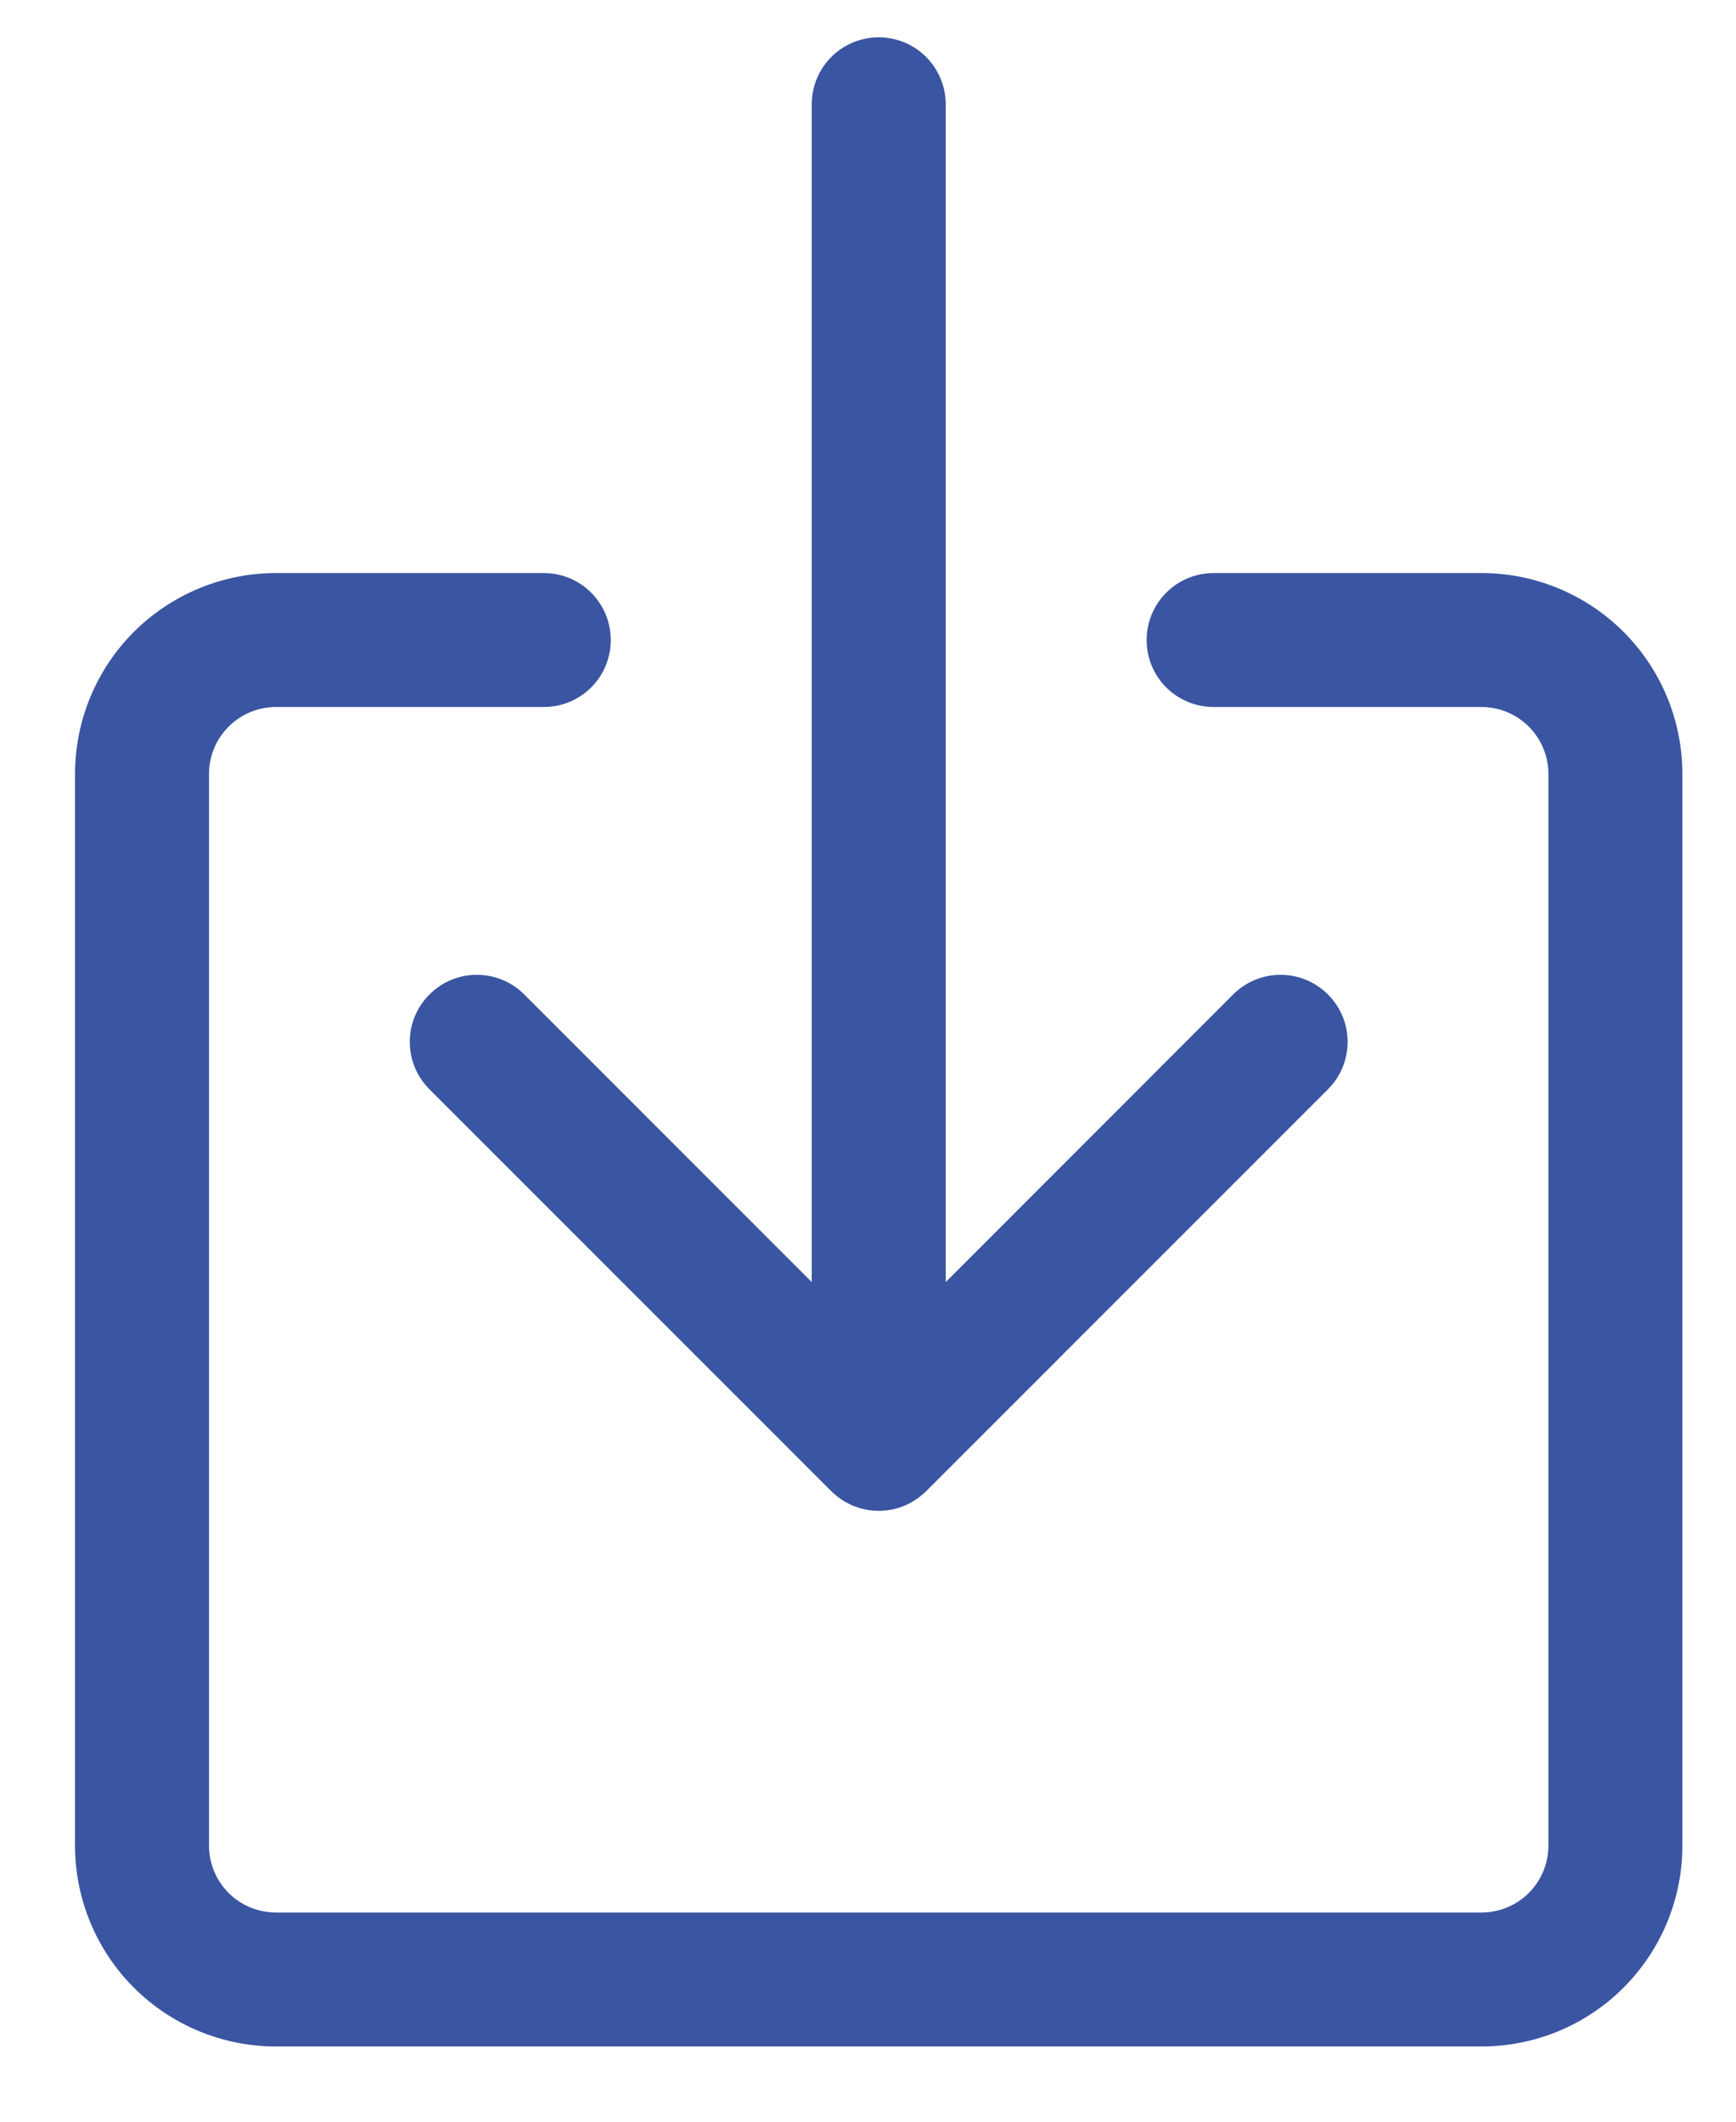
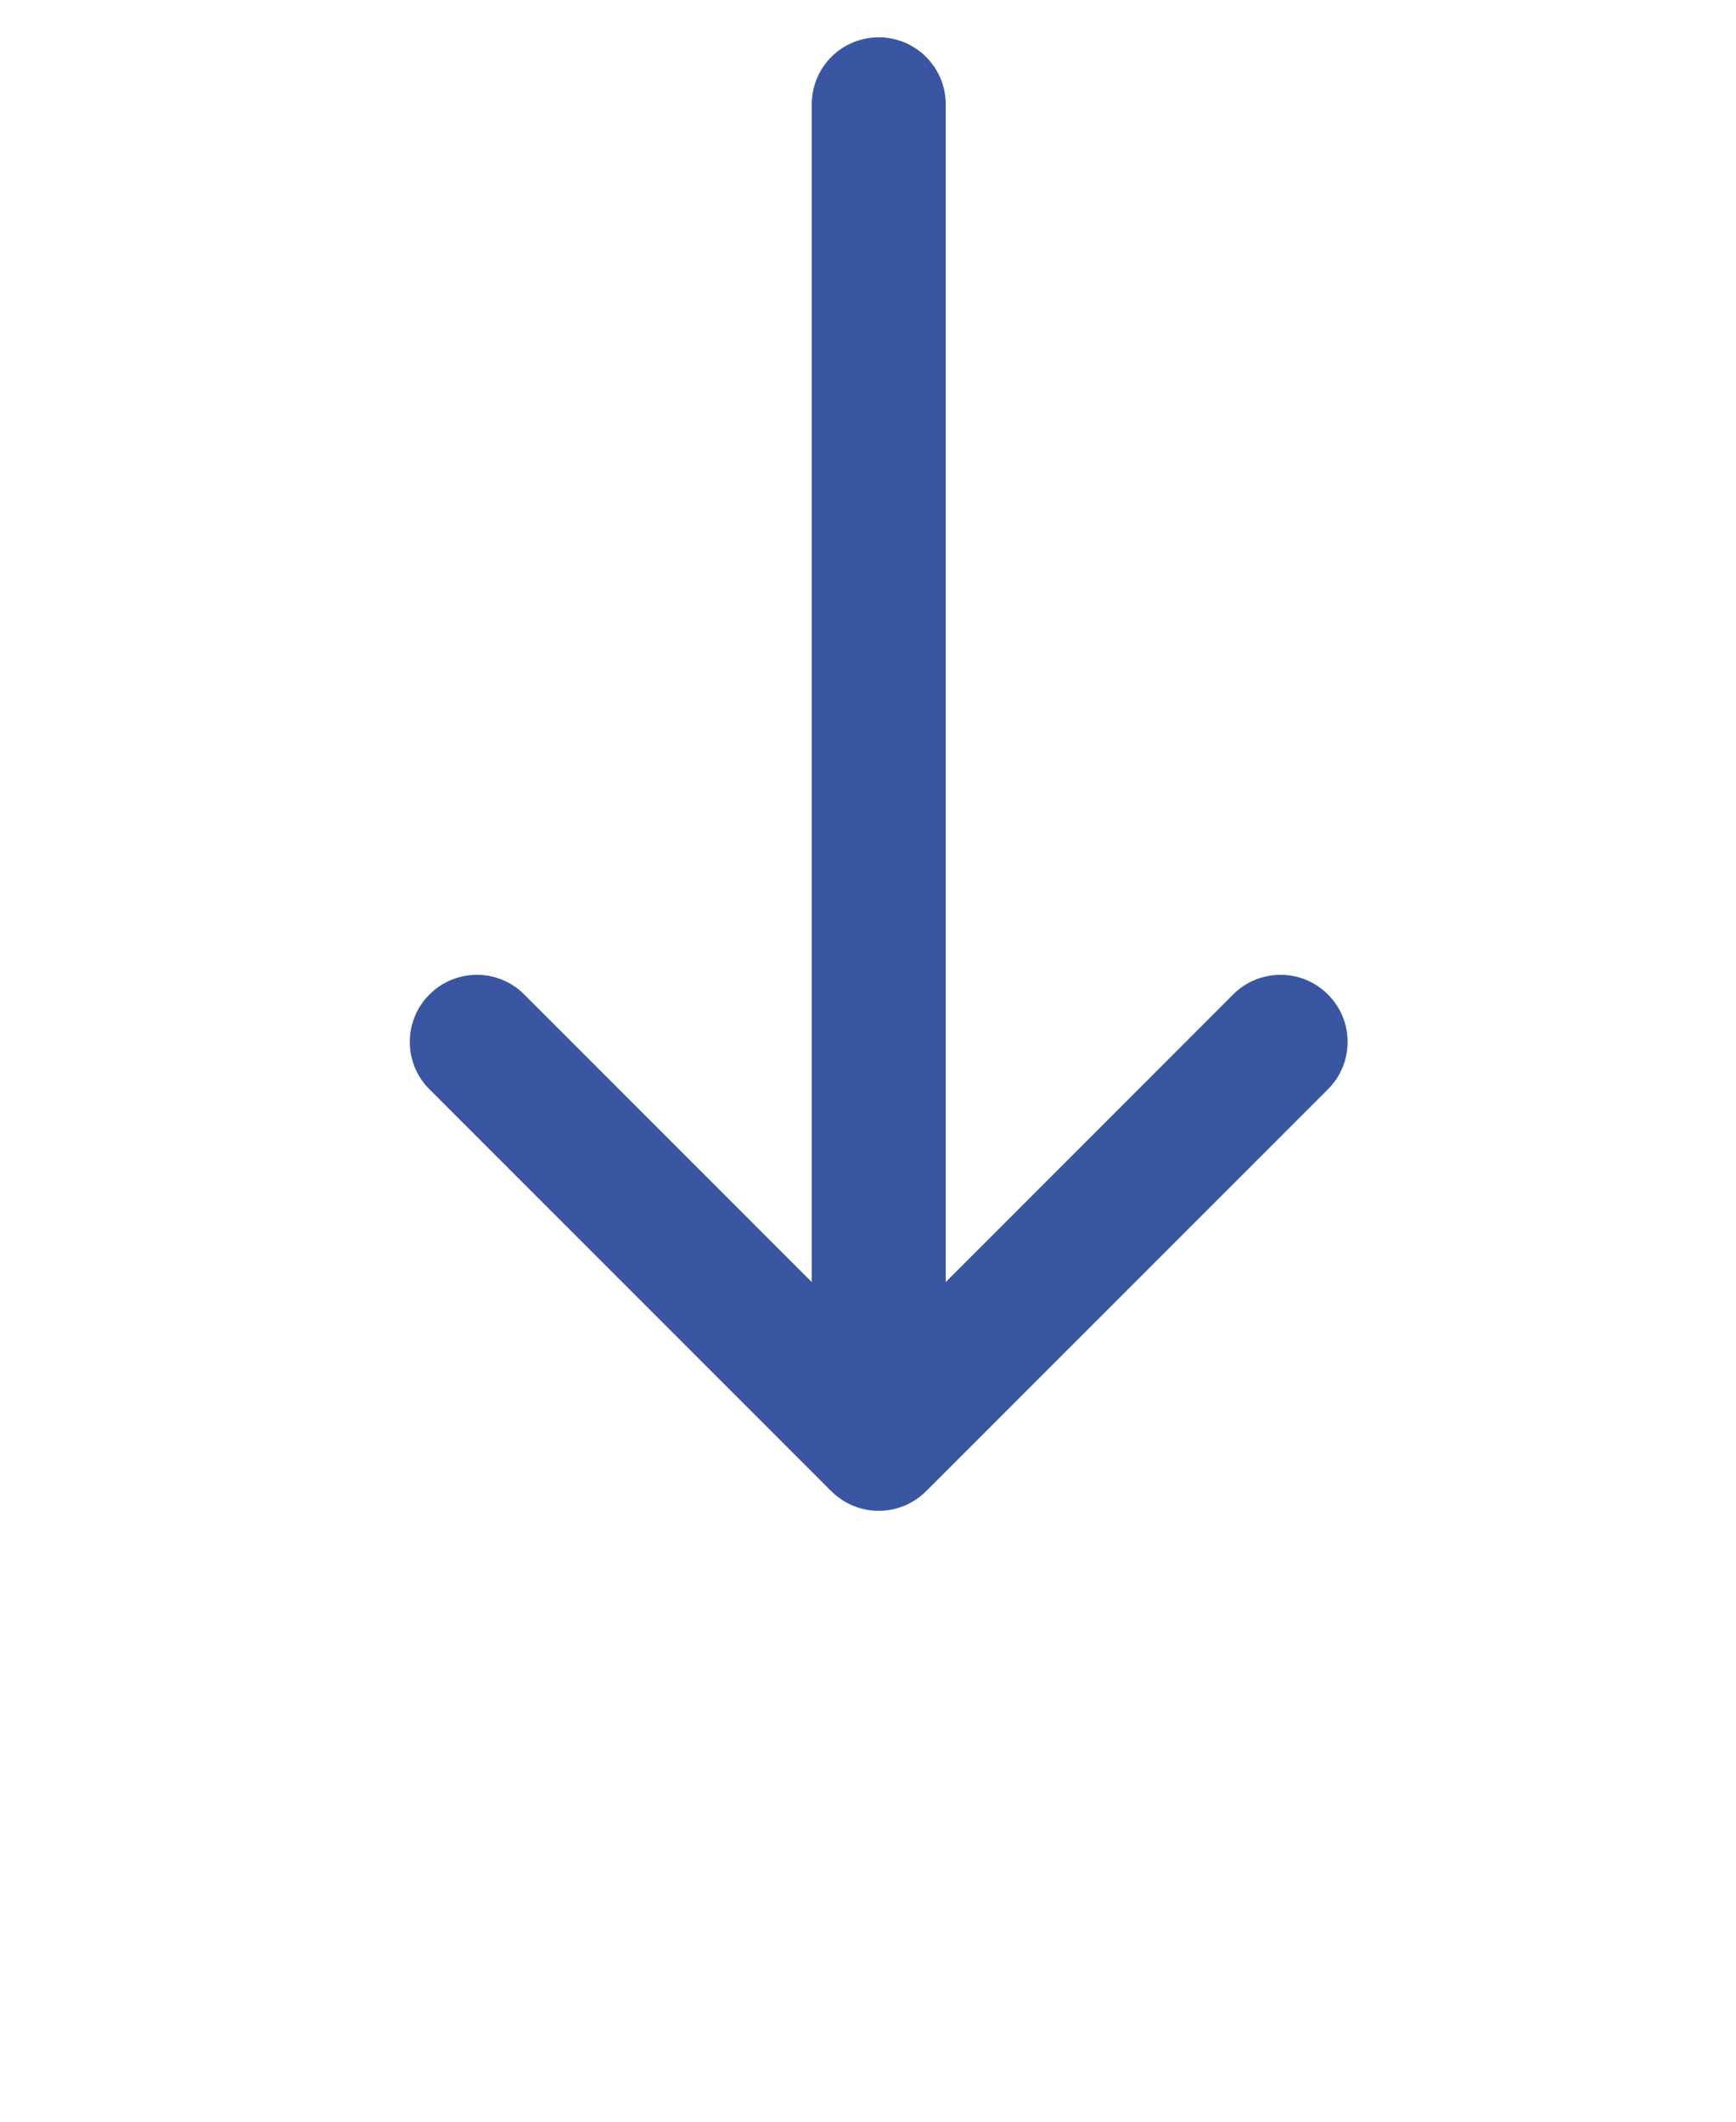
<svg xmlns="http://www.w3.org/2000/svg" width="18" height="22" viewBox="0 0 18 22" fill="none">
  <g clip-path="url(#clip0_395_755)">
-     <path fill-rule="evenodd" clip-rule="evenodd" d="M2.861 7.331C2.677 7.331 2.5 7.404 2.37 7.535C2.24 7.665 2.167 7.841 2.167 8.026V19.137C2.167 19.321 2.24 19.497 2.37 19.628C2.5 19.758 2.677 19.831 2.861 19.831H15.361C15.545 19.831 15.722 19.758 15.852 19.628C15.982 19.497 16.055 19.321 16.055 19.137V8.026C16.055 7.841 15.982 7.665 15.852 7.535C15.722 7.404 15.545 7.331 15.361 7.331H12.583C12.399 7.331 12.223 7.258 12.092 7.128C11.962 6.998 11.889 6.821 11.889 6.637C11.889 6.453 11.962 6.276 12.092 6.146C12.223 6.015 12.399 5.942 12.583 5.942H15.361C15.914 5.942 16.444 6.162 16.834 6.552C17.225 6.943 17.444 7.473 17.444 8.026V19.137C17.444 19.689 17.225 20.219 16.834 20.61C16.444 21.001 15.914 21.22 15.361 21.22H2.861C2.309 21.22 1.779 21.001 1.388 20.61C0.997 20.219 0.778 19.689 0.778 19.137V8.026C0.778 7.473 0.997 6.943 1.388 6.552C1.779 6.162 2.309 5.942 2.861 5.942H5.639C5.823 5.942 6 6.015 6.13 6.146C6.26 6.276 6.333 6.453 6.333 6.637C6.333 6.821 6.26 6.998 6.13 7.128C6 7.258 5.823 7.331 5.639 7.331H2.861Z" fill="#3A55A1" />
    <path fill-rule="evenodd" clip-rule="evenodd" d="M8.619 15.462C8.684 15.526 8.761 15.578 8.845 15.613C8.929 15.648 9.02 15.666 9.111 15.666C9.202 15.666 9.293 15.648 9.377 15.613C9.462 15.578 9.538 15.526 9.603 15.462L13.769 11.295C13.9 11.165 13.973 10.988 13.973 10.803C13.973 10.619 13.9 10.442 13.769 10.312C13.639 10.181 13.462 10.108 13.278 10.108C13.093 10.108 12.916 10.181 12.786 10.312L9.806 13.294V1.081C9.806 0.897 9.732 0.72 9.602 0.59C9.472 0.46 9.295 0.387 9.111 0.387C8.927 0.387 8.75 0.46 8.62 0.59C8.49 0.72 8.417 0.897 8.417 1.081V13.294L5.436 10.312C5.306 10.181 5.129 10.108 4.944 10.108C4.76 10.108 4.583 10.181 4.453 10.312C4.322 10.442 4.249 10.619 4.249 10.803C4.249 10.988 4.322 11.165 4.453 11.295L8.619 15.462Z" fill="#3A55A1" />
  </g>
  <defs>
    <clipPath id="clip0_395_755">
      <rect width="17.778" height="21.111" fill="white" transform="translate(0.222 0.109)" />
    </clipPath>
  </defs>
</svg>